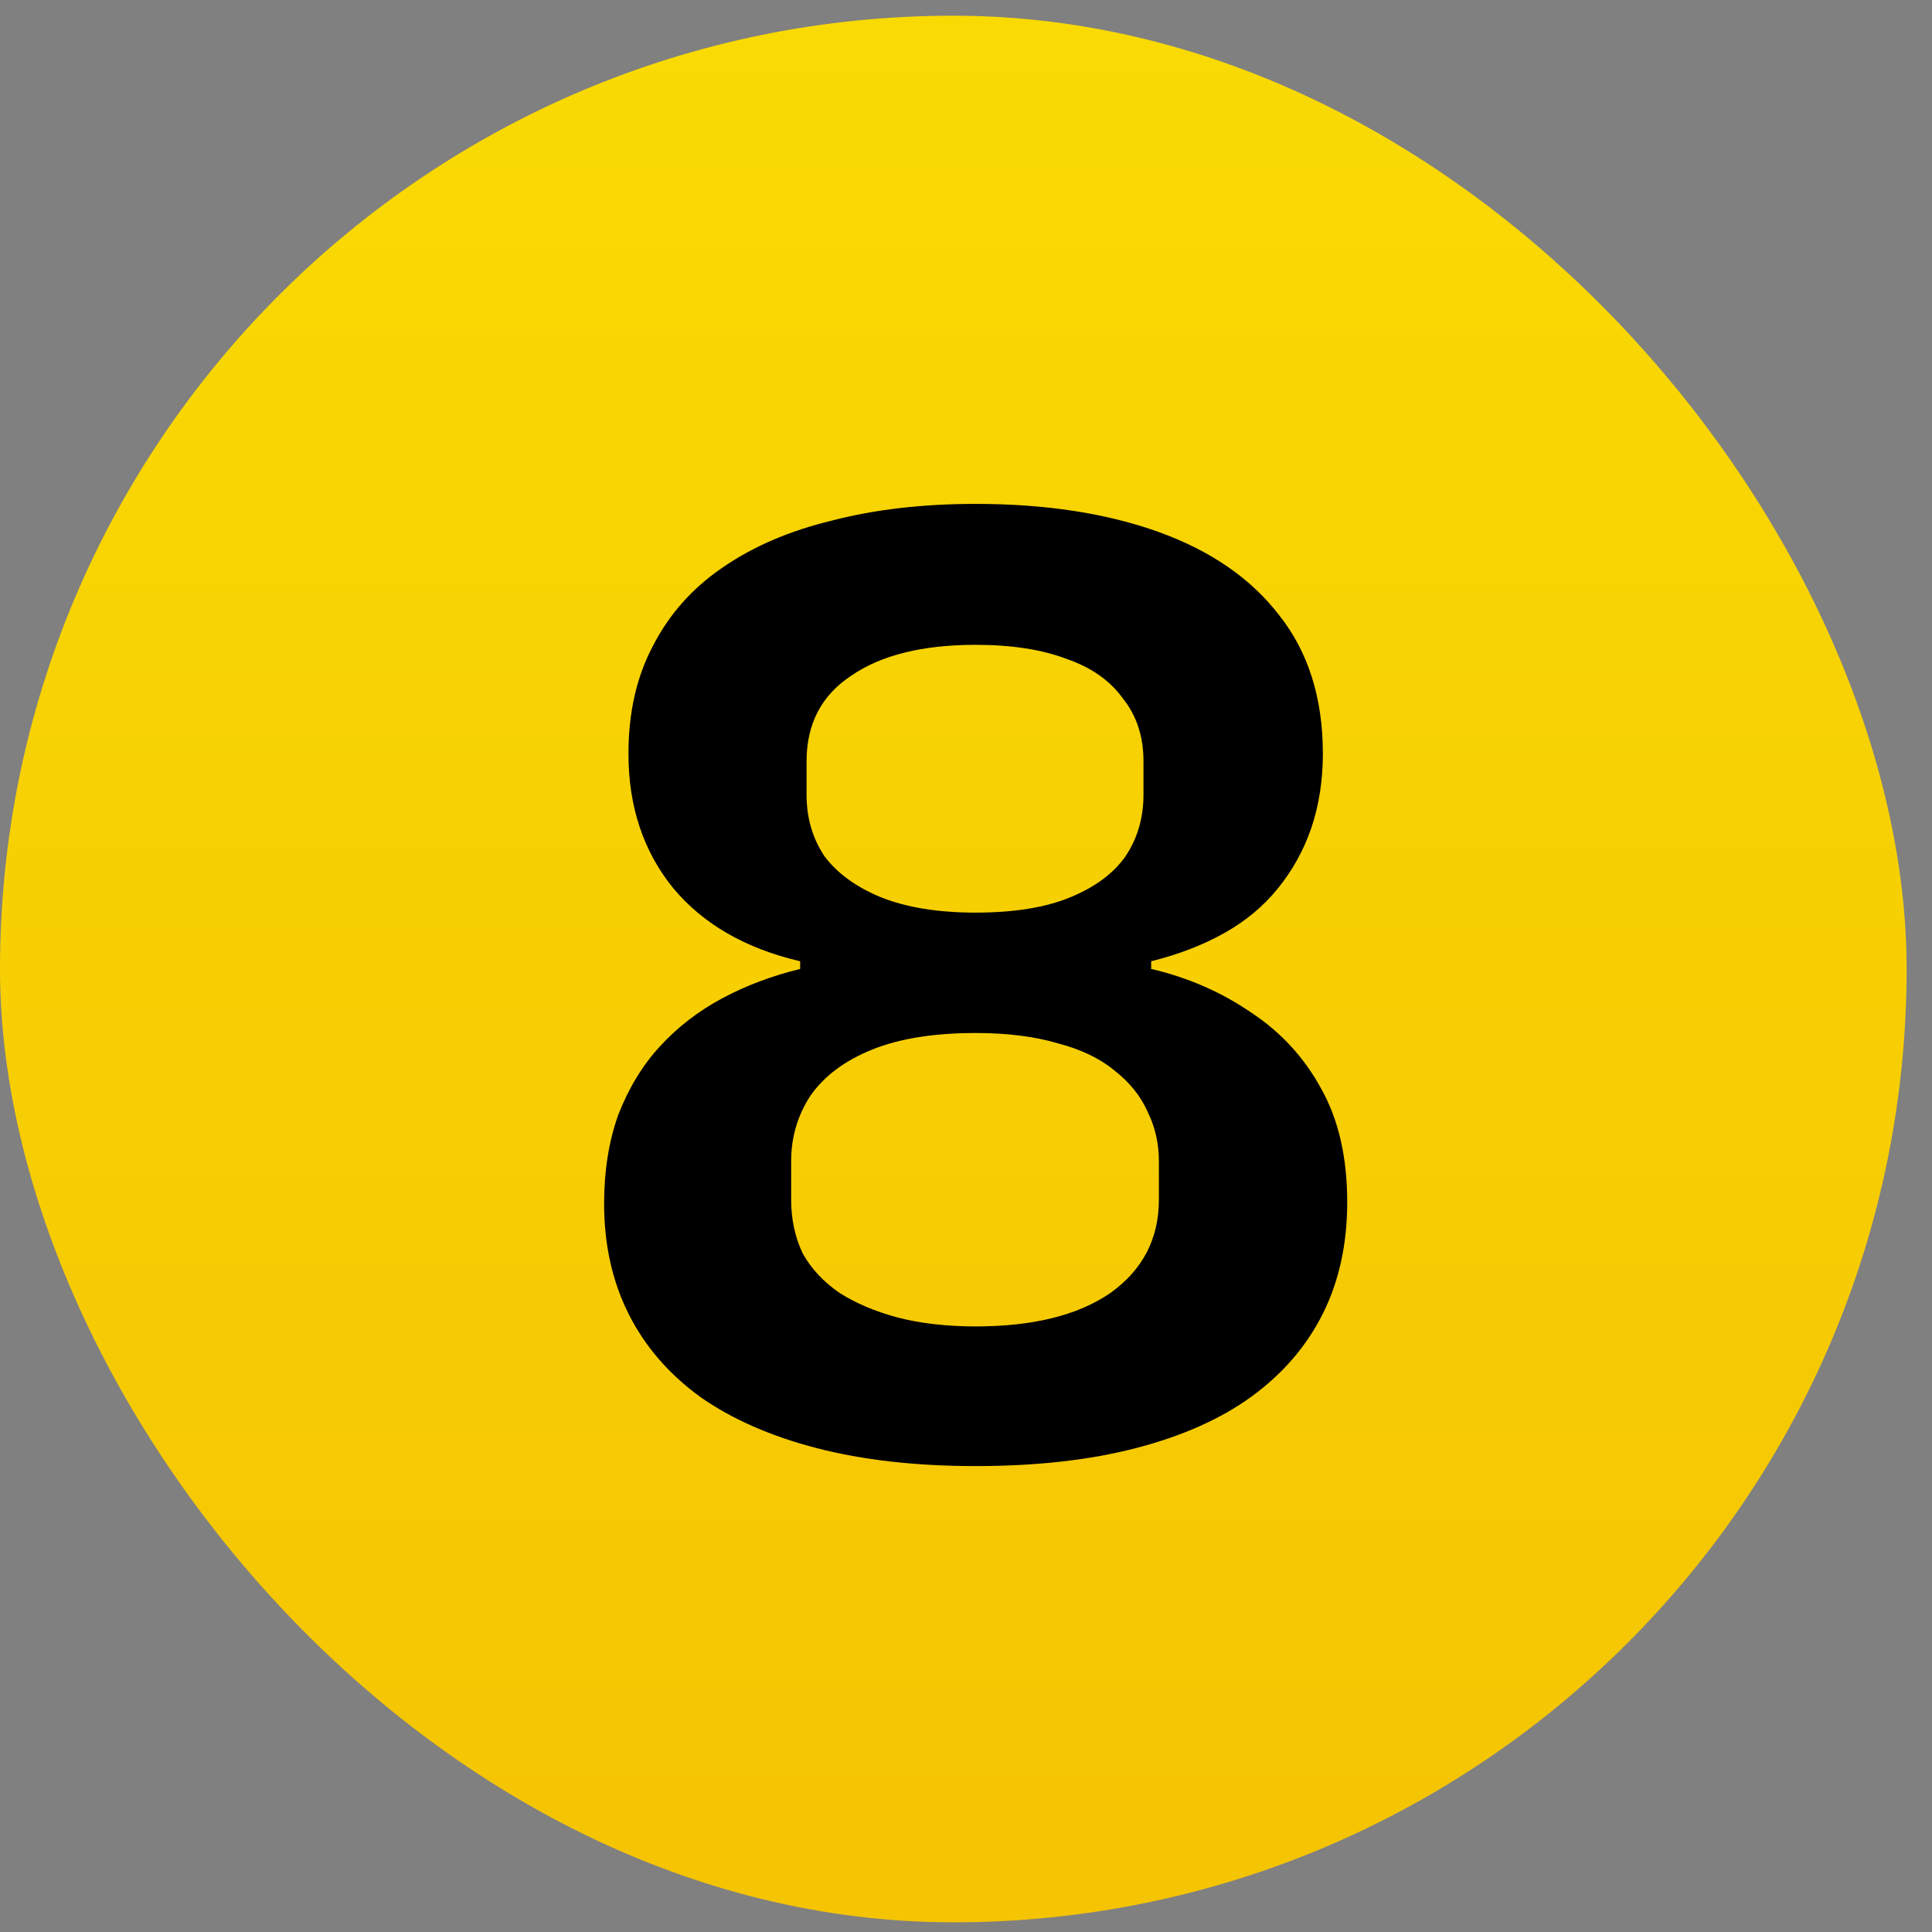
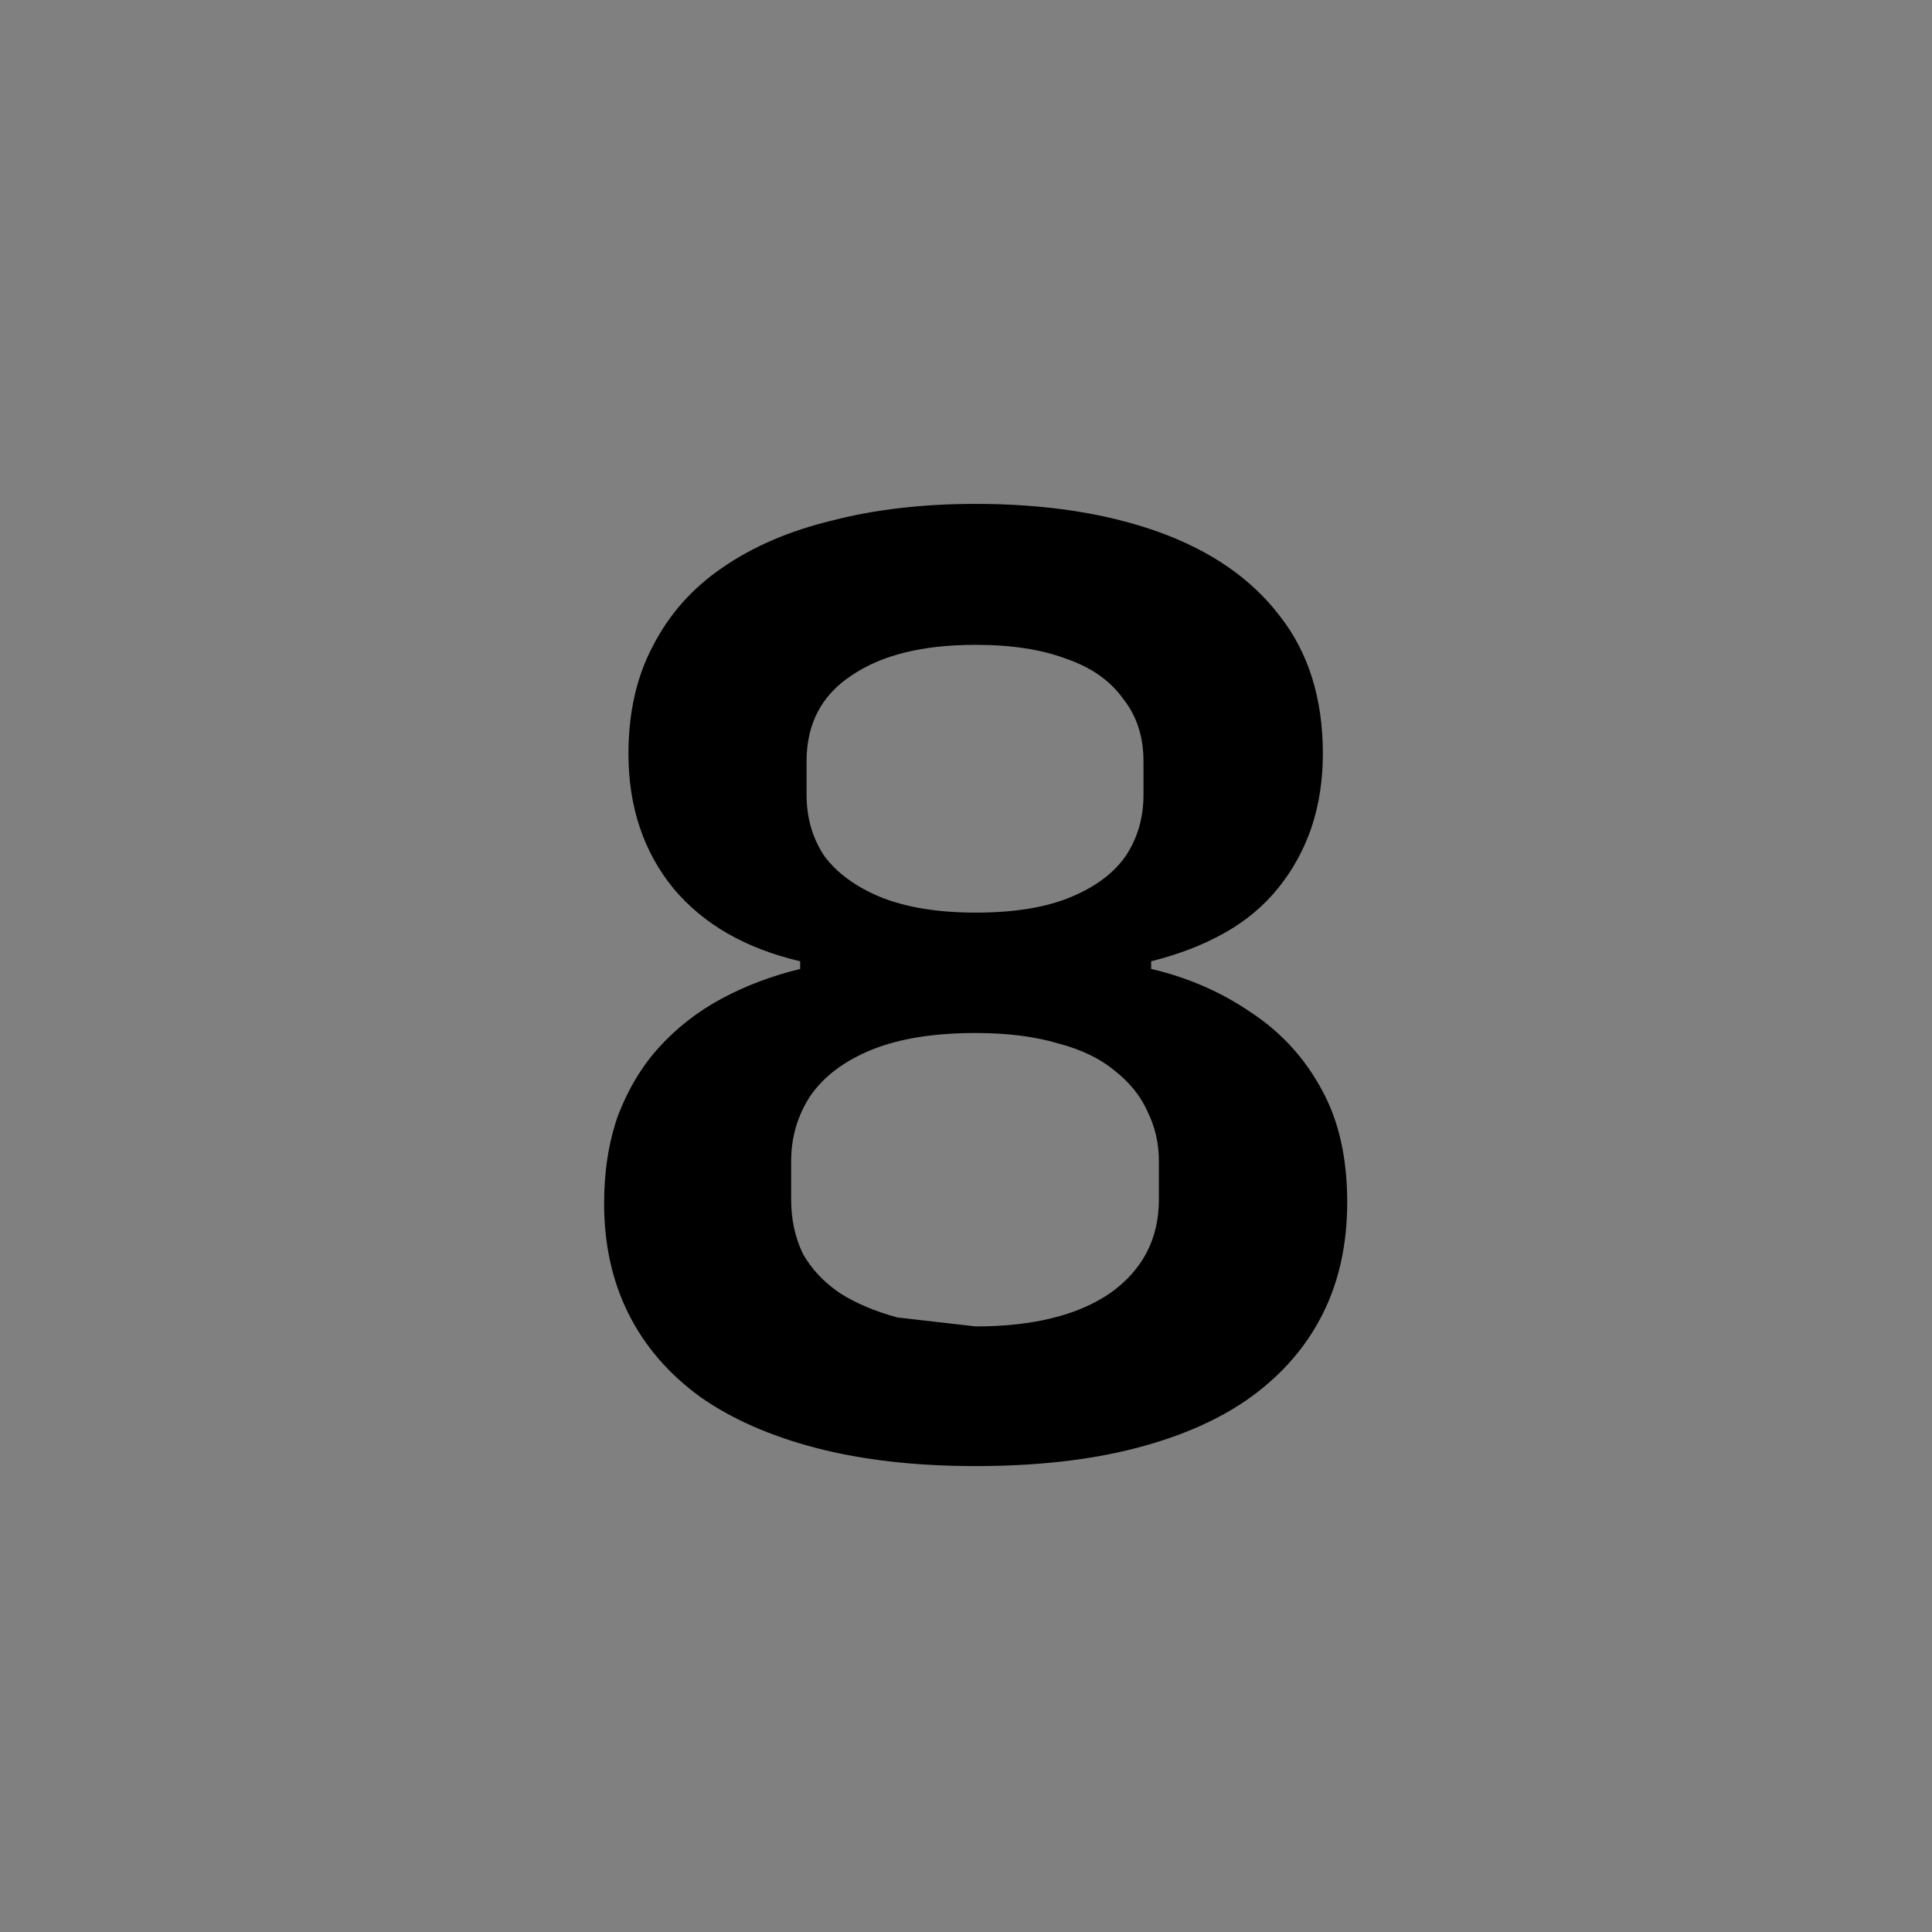
<svg xmlns="http://www.w3.org/2000/svg" width="38" height="38" viewBox="0 0 38 38" fill="none">
  <rect x="0" y="0" width="38" height="38" fill="#808080" stroke="none" />
-   <rect y="0.309" width="37.501" height="37.501" rx="18.75" fill="url(#paint0_linear_21_367)" />
-   <path d="M19.19 28.836C18.014 28.836 16.972 28.718 16.065 28.483C15.158 28.248 14.394 27.912 13.772 27.475C13.15 27.022 12.68 26.476 12.361 25.837C12.042 25.199 11.882 24.476 11.882 23.67C11.882 23.032 11.974 22.452 12.159 21.931C12.361 21.41 12.63 20.965 12.966 20.596C13.318 20.209 13.73 19.89 14.2 19.638C14.671 19.386 15.183 19.193 15.738 19.058V18.907C14.662 18.655 13.831 18.176 13.243 17.471C12.655 16.748 12.361 15.866 12.361 14.825C12.361 14.018 12.52 13.313 12.84 12.708C13.159 12.086 13.612 11.574 14.2 11.171C14.805 10.751 15.528 10.44 16.368 10.238C17.208 10.02 18.148 9.911 19.19 9.911C20.568 9.911 21.769 10.096 22.794 10.465C23.818 10.835 24.608 11.381 25.162 12.103C25.734 12.826 26.019 13.733 26.019 14.825C26.019 15.346 25.944 15.833 25.792 16.286C25.641 16.723 25.423 17.118 25.137 17.471C24.852 17.824 24.499 18.118 24.079 18.353C23.659 18.588 23.18 18.773 22.642 18.907V19.058C23.365 19.226 24.02 19.512 24.608 19.915C25.196 20.302 25.658 20.806 25.994 21.427C26.33 22.032 26.498 22.771 26.498 23.645C26.498 24.468 26.338 25.199 26.019 25.837C25.7 26.476 25.23 27.022 24.608 27.475C24.003 27.912 23.247 28.248 22.34 28.483C21.433 28.718 20.383 28.836 19.19 28.836ZM19.19 26.089C20.316 26.089 21.198 25.871 21.836 25.434C22.474 24.98 22.794 24.367 22.794 23.594V22.838C22.794 22.486 22.718 22.158 22.567 21.856C22.432 21.553 22.214 21.284 21.912 21.049C21.626 20.814 21.256 20.638 20.803 20.52C20.349 20.386 19.812 20.318 19.19 20.318C18.367 20.318 17.686 20.428 17.149 20.646C16.611 20.864 16.208 21.167 15.939 21.553C15.687 21.94 15.561 22.368 15.561 22.838V23.594C15.561 23.981 15.637 24.334 15.788 24.653C15.956 24.955 16.2 25.216 16.519 25.434C16.838 25.636 17.216 25.795 17.653 25.913C18.106 26.03 18.619 26.089 19.19 26.089ZM19.19 17.95C19.946 17.95 20.568 17.849 21.055 17.647C21.542 17.446 21.903 17.177 22.138 16.841C22.374 16.488 22.491 16.085 22.491 15.631V14.976C22.491 14.489 22.357 14.077 22.088 13.741C21.836 13.388 21.466 13.128 20.979 12.96C20.492 12.775 19.896 12.683 19.19 12.683C18.148 12.683 17.334 12.884 16.746 13.288C16.158 13.674 15.864 14.237 15.864 14.976V15.631C15.864 16.085 15.981 16.488 16.216 16.841C16.468 17.177 16.838 17.446 17.325 17.647C17.829 17.849 18.451 17.95 19.19 17.95Z" fill="black" />
+   <path d="M19.19 28.836C18.014 28.836 16.972 28.718 16.065 28.483C15.158 28.248 14.394 27.912 13.772 27.475C13.15 27.022 12.68 26.476 12.361 25.837C12.042 25.199 11.882 24.476 11.882 23.67C11.882 23.032 11.974 22.452 12.159 21.931C12.361 21.41 12.63 20.965 12.966 20.596C13.318 20.209 13.73 19.89 14.2 19.638C14.671 19.386 15.183 19.193 15.738 19.058V18.907C14.662 18.655 13.831 18.176 13.243 17.471C12.655 16.748 12.361 15.866 12.361 14.825C12.361 14.018 12.52 13.313 12.84 12.708C13.159 12.086 13.612 11.574 14.2 11.171C14.805 10.751 15.528 10.44 16.368 10.238C17.208 10.02 18.148 9.911 19.19 9.911C20.568 9.911 21.769 10.096 22.794 10.465C23.818 10.835 24.608 11.381 25.162 12.103C25.734 12.826 26.019 13.733 26.019 14.825C26.019 15.346 25.944 15.833 25.792 16.286C25.641 16.723 25.423 17.118 25.137 17.471C24.852 17.824 24.499 18.118 24.079 18.353C23.659 18.588 23.18 18.773 22.642 18.907V19.058C23.365 19.226 24.02 19.512 24.608 19.915C25.196 20.302 25.658 20.806 25.994 21.427C26.33 22.032 26.498 22.771 26.498 23.645C26.498 24.468 26.338 25.199 26.019 25.837C25.7 26.476 25.23 27.022 24.608 27.475C24.003 27.912 23.247 28.248 22.34 28.483C21.433 28.718 20.383 28.836 19.19 28.836ZM19.19 26.089C20.316 26.089 21.198 25.871 21.836 25.434C22.474 24.98 22.794 24.367 22.794 23.594V22.838C22.794 22.486 22.718 22.158 22.567 21.856C22.432 21.553 22.214 21.284 21.912 21.049C21.626 20.814 21.256 20.638 20.803 20.52C20.349 20.386 19.812 20.318 19.19 20.318C18.367 20.318 17.686 20.428 17.149 20.646C16.611 20.864 16.208 21.167 15.939 21.553C15.687 21.94 15.561 22.368 15.561 22.838V23.594C15.561 23.981 15.637 24.334 15.788 24.653C15.956 24.955 16.2 25.216 16.519 25.434C16.838 25.636 17.216 25.795 17.653 25.913ZM19.19 17.95C19.946 17.95 20.568 17.849 21.055 17.647C21.542 17.446 21.903 17.177 22.138 16.841C22.374 16.488 22.491 16.085 22.491 15.631V14.976C22.491 14.489 22.357 14.077 22.088 13.741C21.836 13.388 21.466 13.128 20.979 12.96C20.492 12.775 19.896 12.683 19.19 12.683C18.148 12.683 17.334 12.884 16.746 13.288C16.158 13.674 15.864 14.237 15.864 14.976V15.631C15.864 16.085 15.981 16.488 16.216 16.841C16.468 17.177 16.838 17.446 17.325 17.647C17.829 17.849 18.451 17.95 19.19 17.95Z" fill="black" />
  <defs>
    <linearGradient id="paint0_linear_21_367" x1="29.606" y1="-45.942" x2="29.606" y2="84.061" gradientUnits="userSpaceOnUse">
      <stop stop-color="#FEF602" />
      <stop offset="1" stop-color="#F0A804" />
    </linearGradient>
  </defs>
</svg>